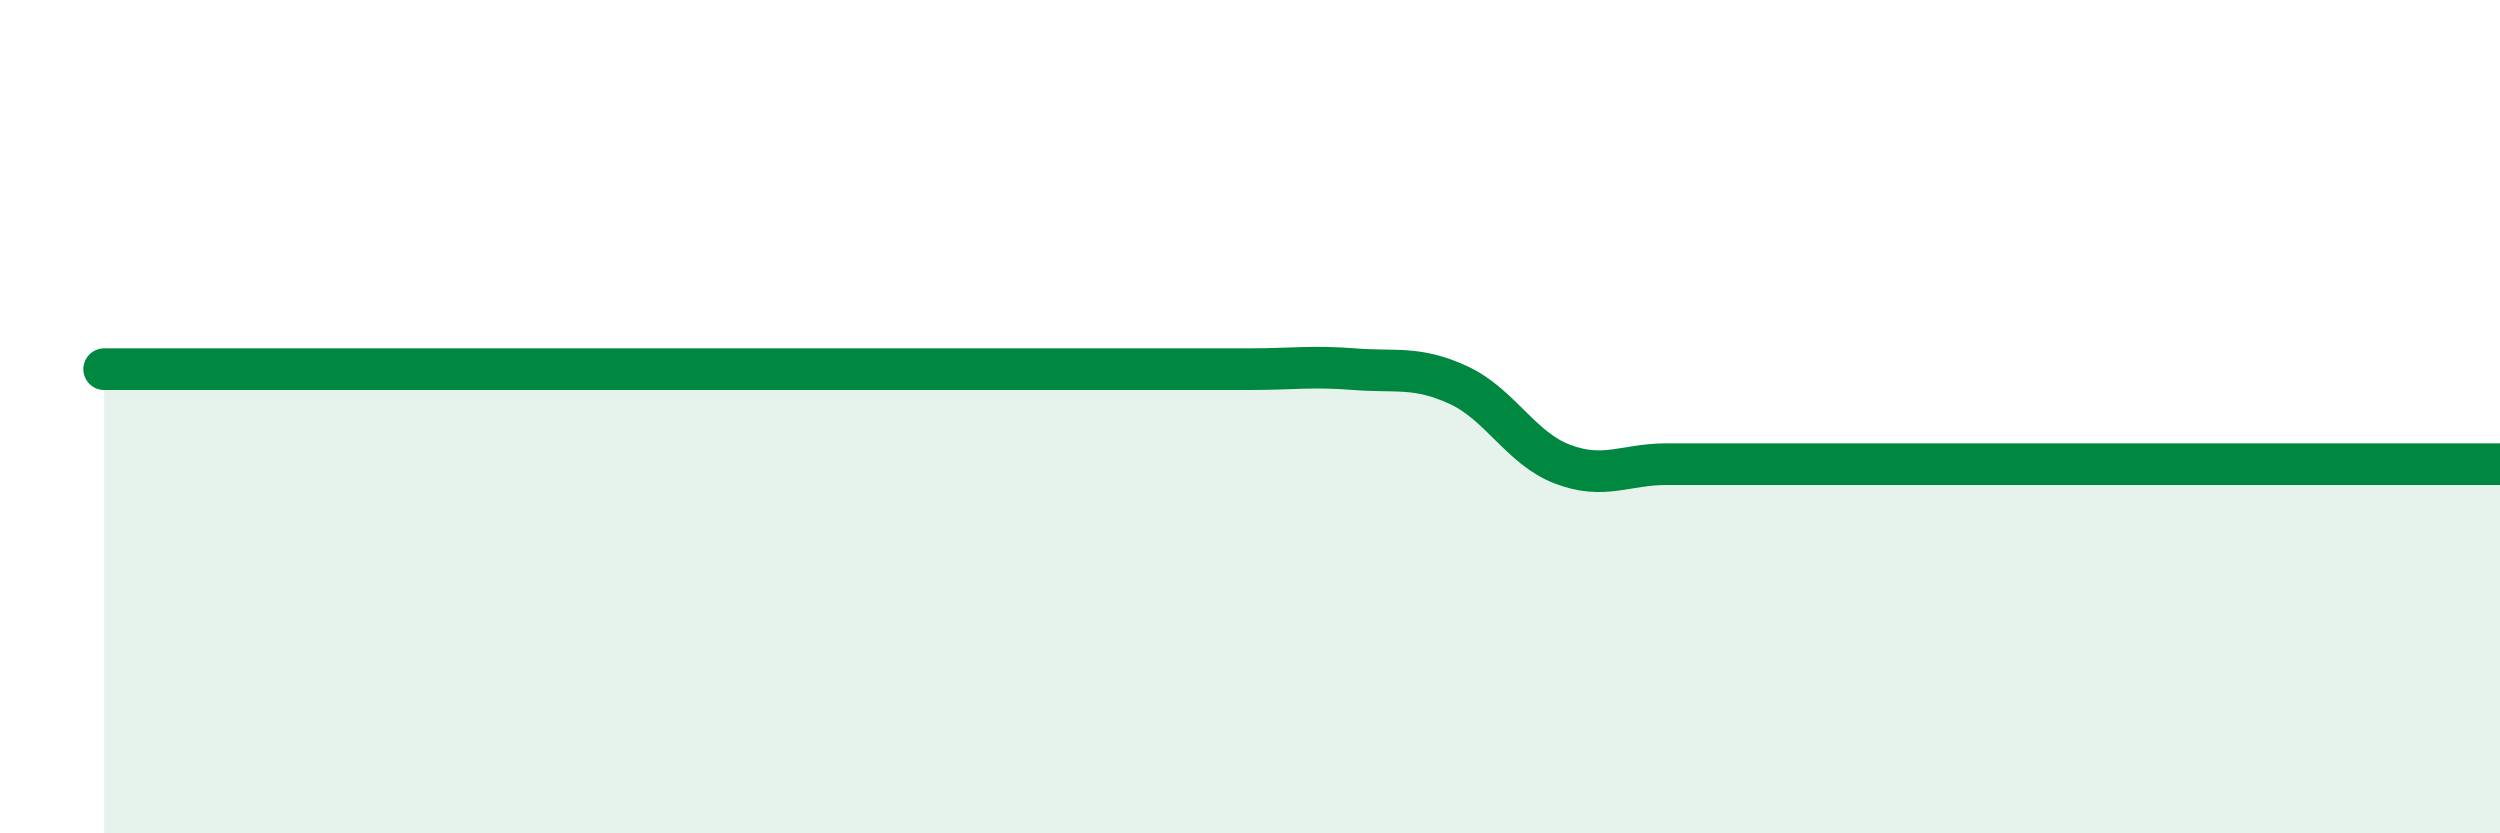
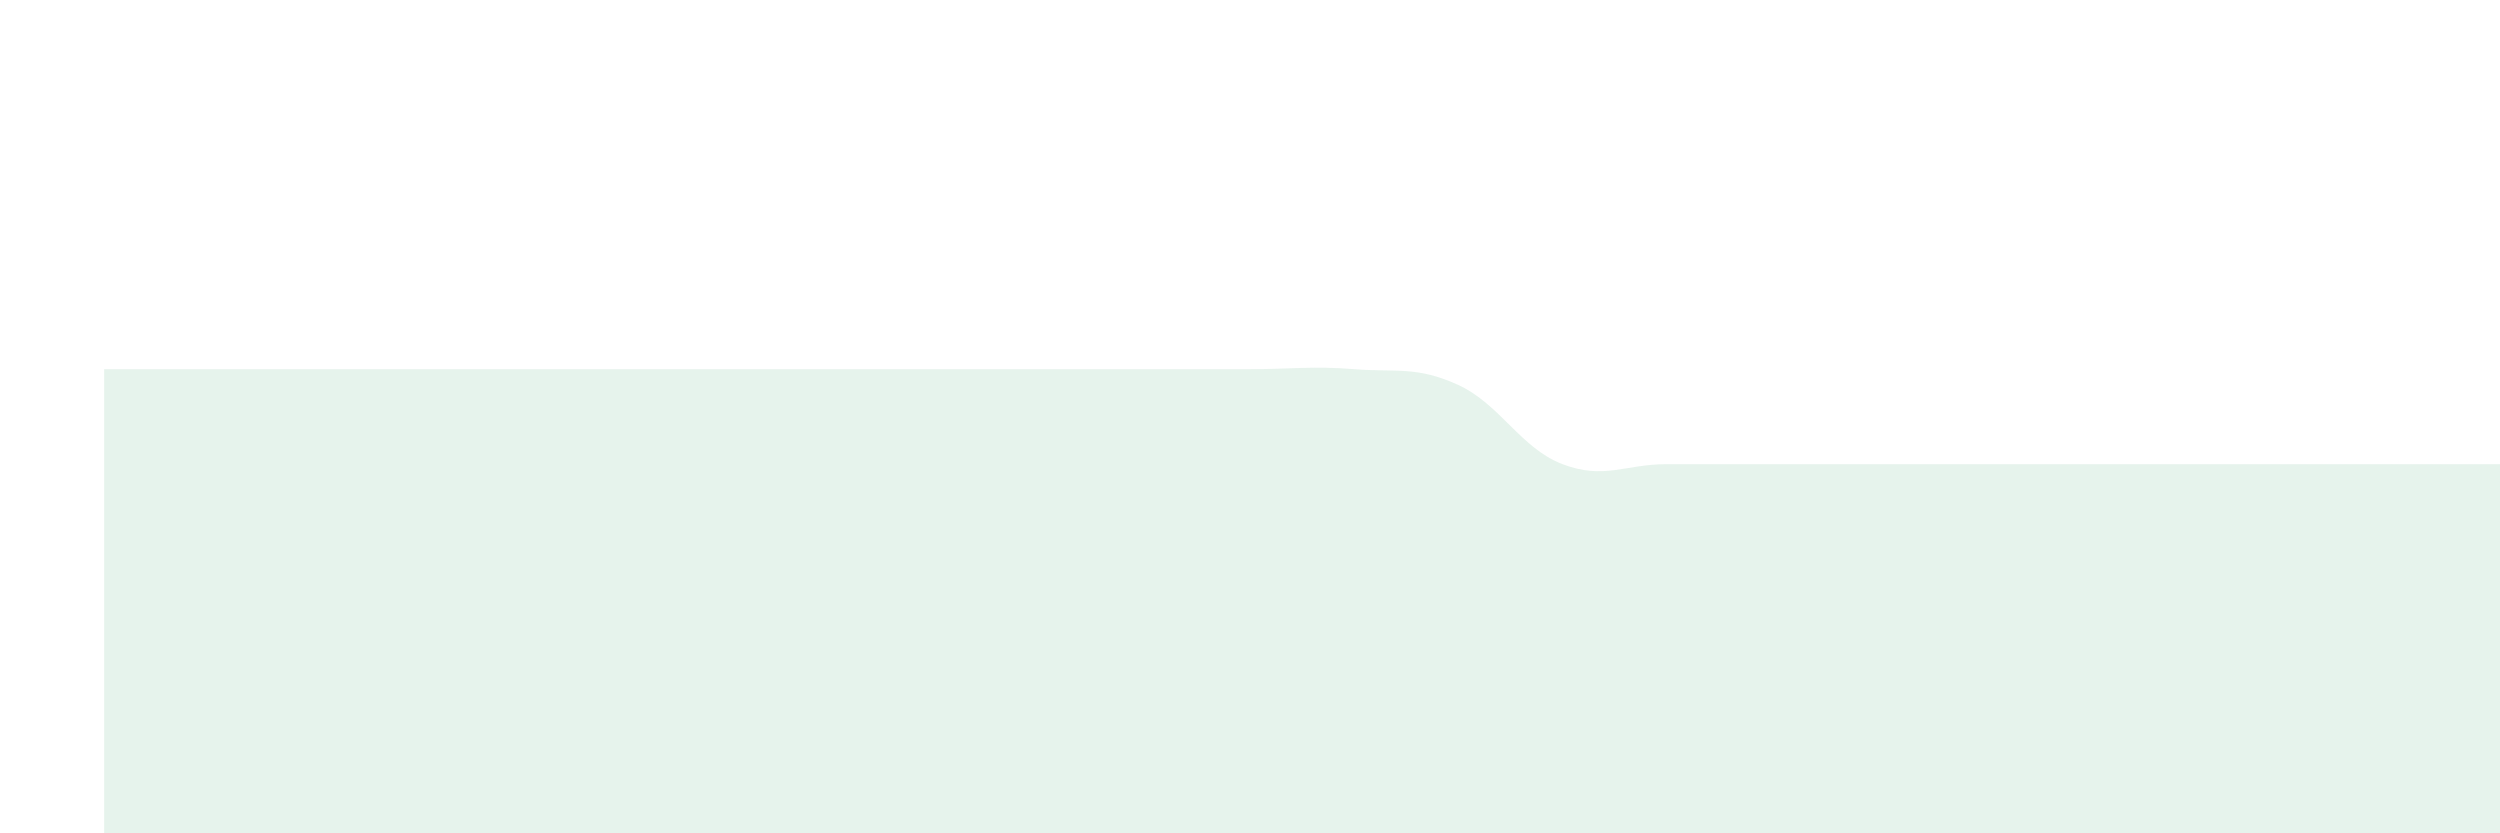
<svg xmlns="http://www.w3.org/2000/svg" width="60" height="20" viewBox="0 0 60 20">
  <path d="M 2.5,8.86 C 3,8.86 4,8.86 5,8.86 C 6,8.86 6.5,8.86 7.5,8.86 C 8.5,8.86 9,8.86 10,8.86 C 11,8.86 11.5,8.86 12.5,8.86 C 13.5,8.86 14,8.86 15,8.86 C 16,8.86 16.5,8.86 17.5,8.86 C 18.5,8.86 19,8.86 20,8.86 C 21,8.86 21.5,8.86 22.5,8.86 C 23.5,8.86 24,8.86 25,8.86 C 26,8.86 26.5,8.86 27.5,8.86 C 28.5,8.86 29,8.86 30,8.86 C 31,8.86 31.5,8.78 32.5,8.86 C 33.5,8.94 34,8.78 35,9.24 C 36,9.7 36.5,10.76 37.5,11.14 C 38.5,11.52 39,11.14 40,11.14 C 41,11.14 41.5,11.14 42.5,11.14 C 43.5,11.14 44,11.14 45,11.14 C 46,11.14 46.5,11.14 47.5,11.14 C 48.5,11.14 49,11.14 50,11.14 C 51,11.14 51.5,11.14 52.5,11.14 C 53.5,11.14 54,11.14 55,11.14 C 56,11.14 56.5,11.14 57.5,11.14 C 58.5,11.14 59.5,11.14 60,11.14L60 20L2.5 20Z" fill="#008740" opacity="0.1" stroke-linecap="round" stroke-linejoin="round" />
-   <path d="M 2.5,8.86 C 3,8.86 4,8.86 5,8.86 C 6,8.86 6.5,8.86 7.5,8.86 C 8.5,8.86 9,8.86 10,8.86 C 11,8.86 11.5,8.86 12.5,8.86 C 13.5,8.86 14,8.86 15,8.86 C 16,8.86 16.5,8.86 17.5,8.86 C 18.5,8.86 19,8.86 20,8.86 C 21,8.86 21.5,8.86 22.5,8.86 C 23.5,8.86 24,8.86 25,8.86 C 26,8.86 26.5,8.86 27.5,8.86 C 28.5,8.86 29,8.86 30,8.86 C 31,8.86 31.5,8.78 32.5,8.86 C 33.5,8.94 34,8.78 35,9.24 C 36,9.7 36.5,10.76 37.5,11.14 C 38.5,11.52 39,11.14 40,11.14 C 41,11.14 41.5,11.14 42.5,11.14 C 43.5,11.14 44,11.14 45,11.14 C 46,11.14 46.5,11.14 47.5,11.14 C 48.5,11.14 49,11.14 50,11.14 C 51,11.14 51.5,11.14 52.5,11.14 C 53.5,11.14 54,11.14 55,11.14 C 56,11.14 56.5,11.14 57.5,11.14 C 58.5,11.14 59.5,11.14 60,11.14" stroke="#008740" stroke-width="1" fill="none" stroke-linecap="round" stroke-linejoin="round" />
</svg>